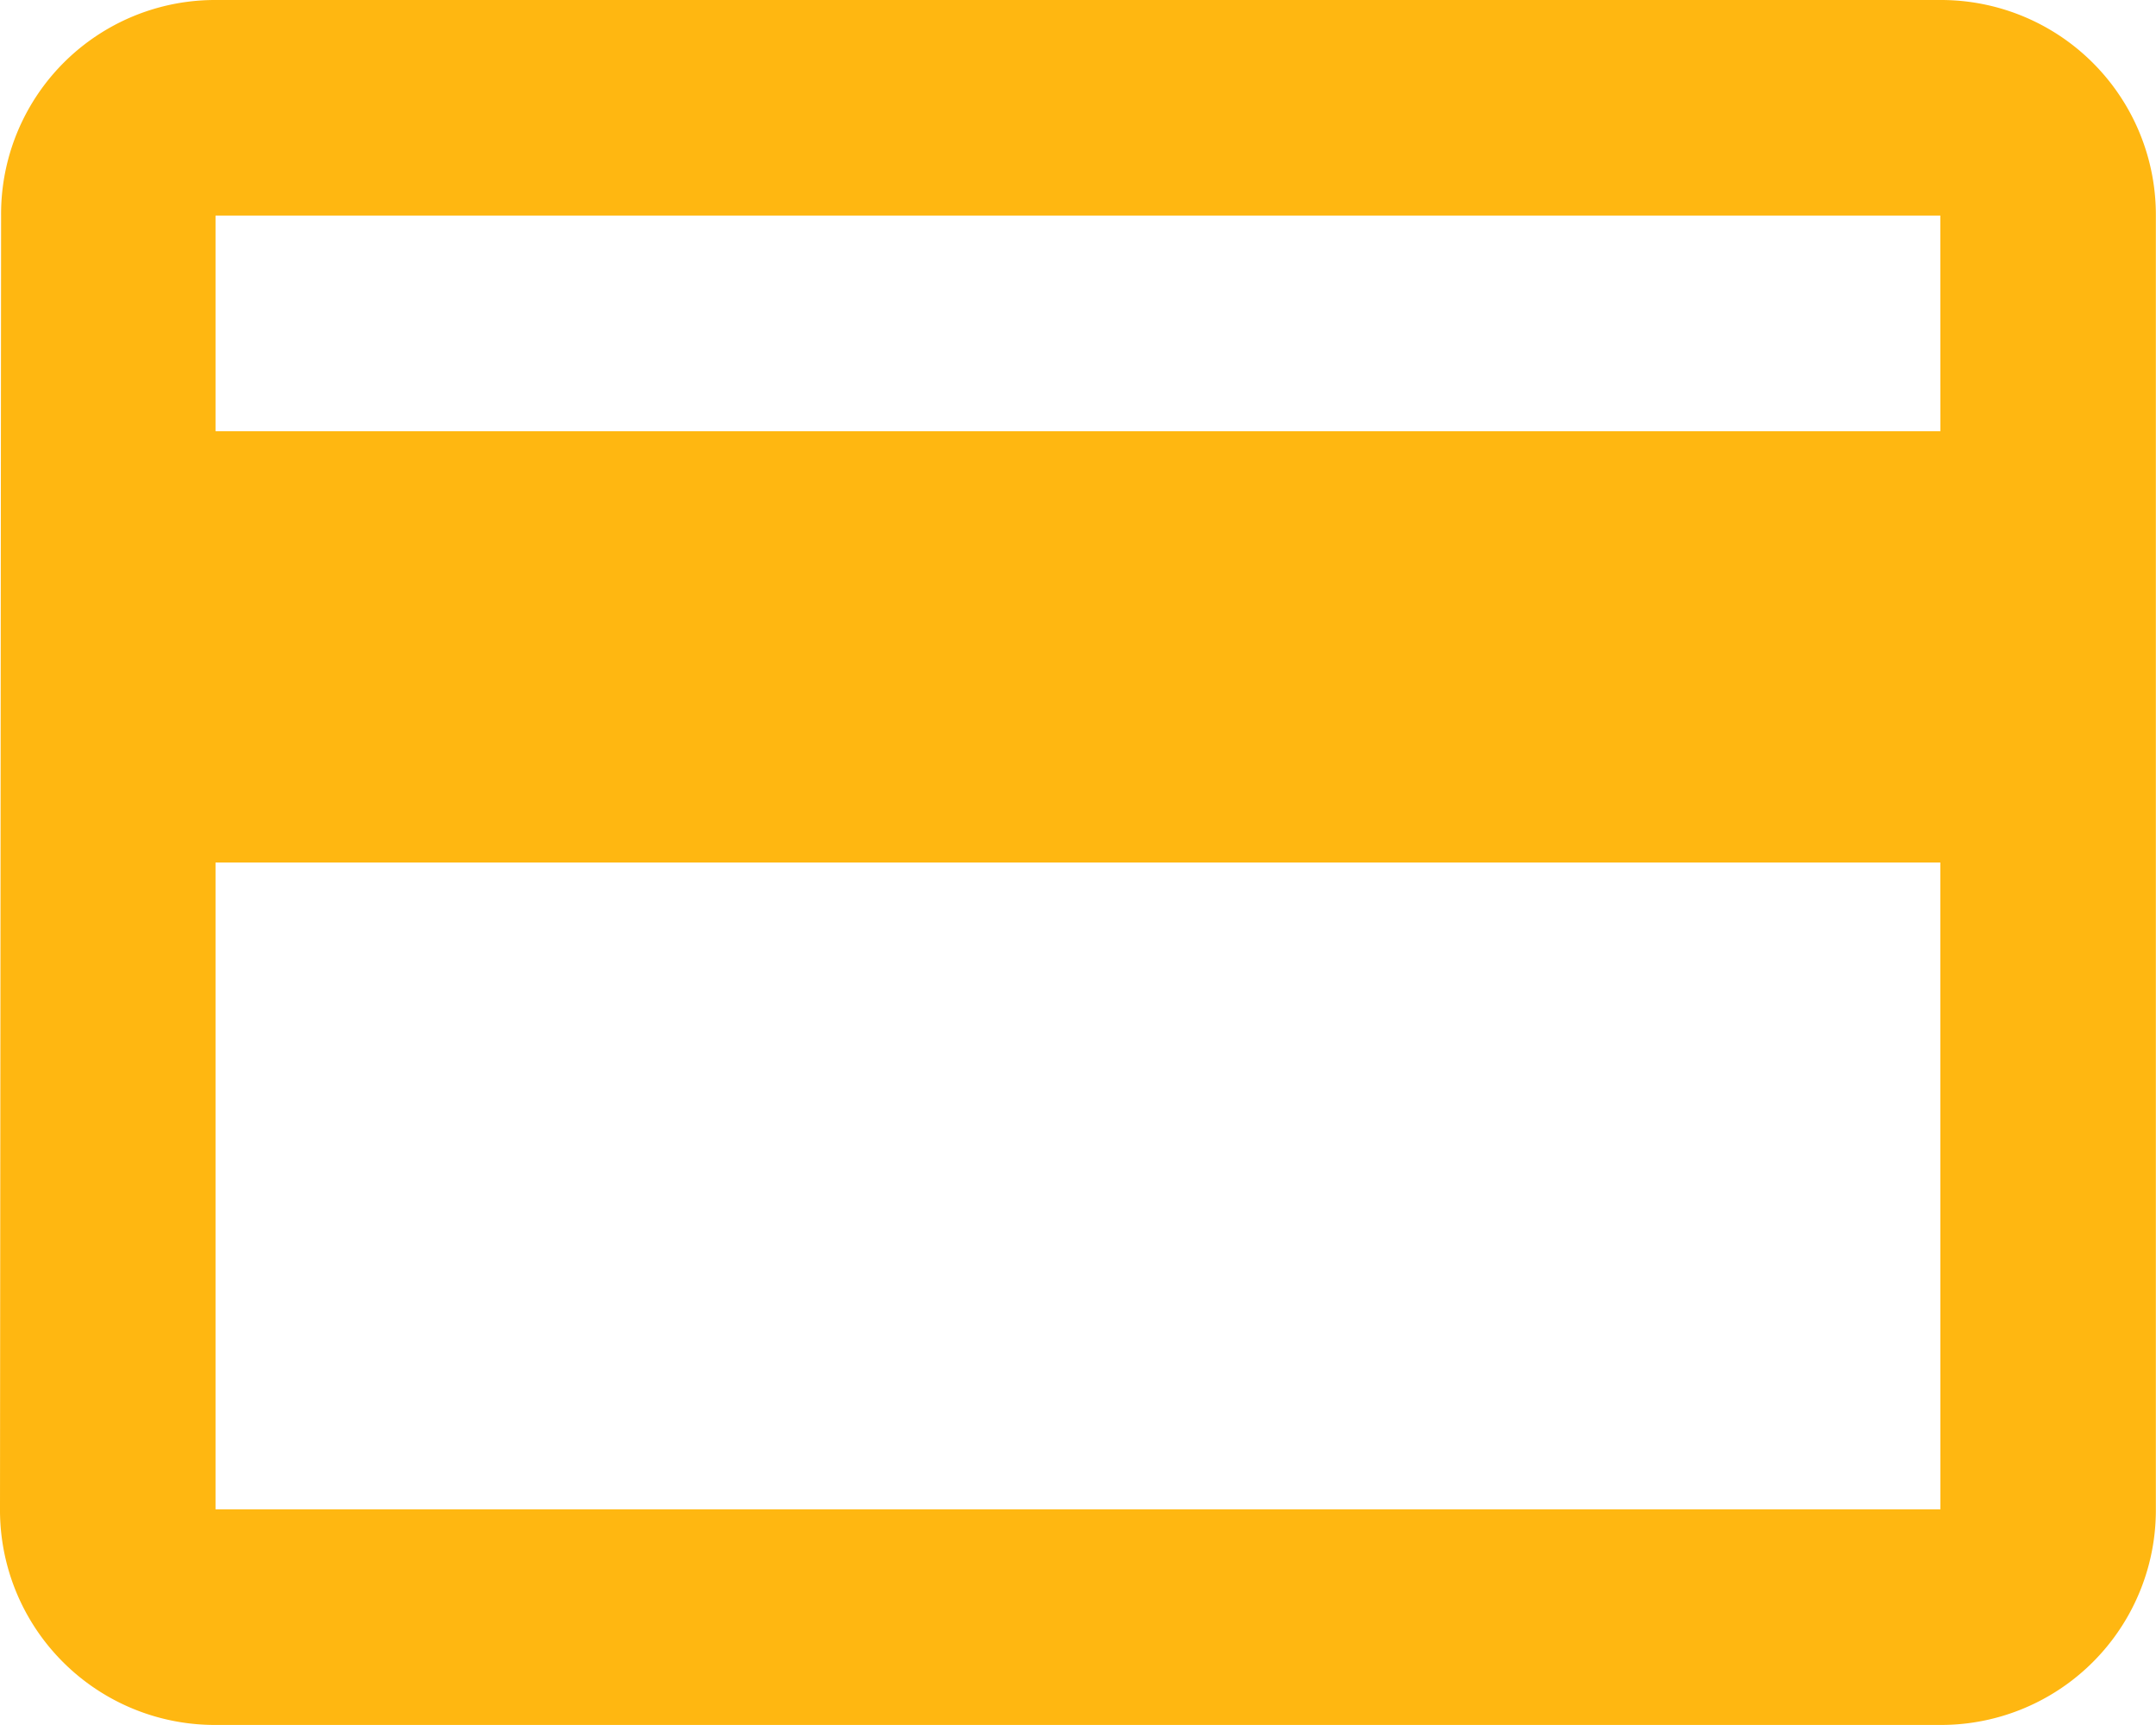
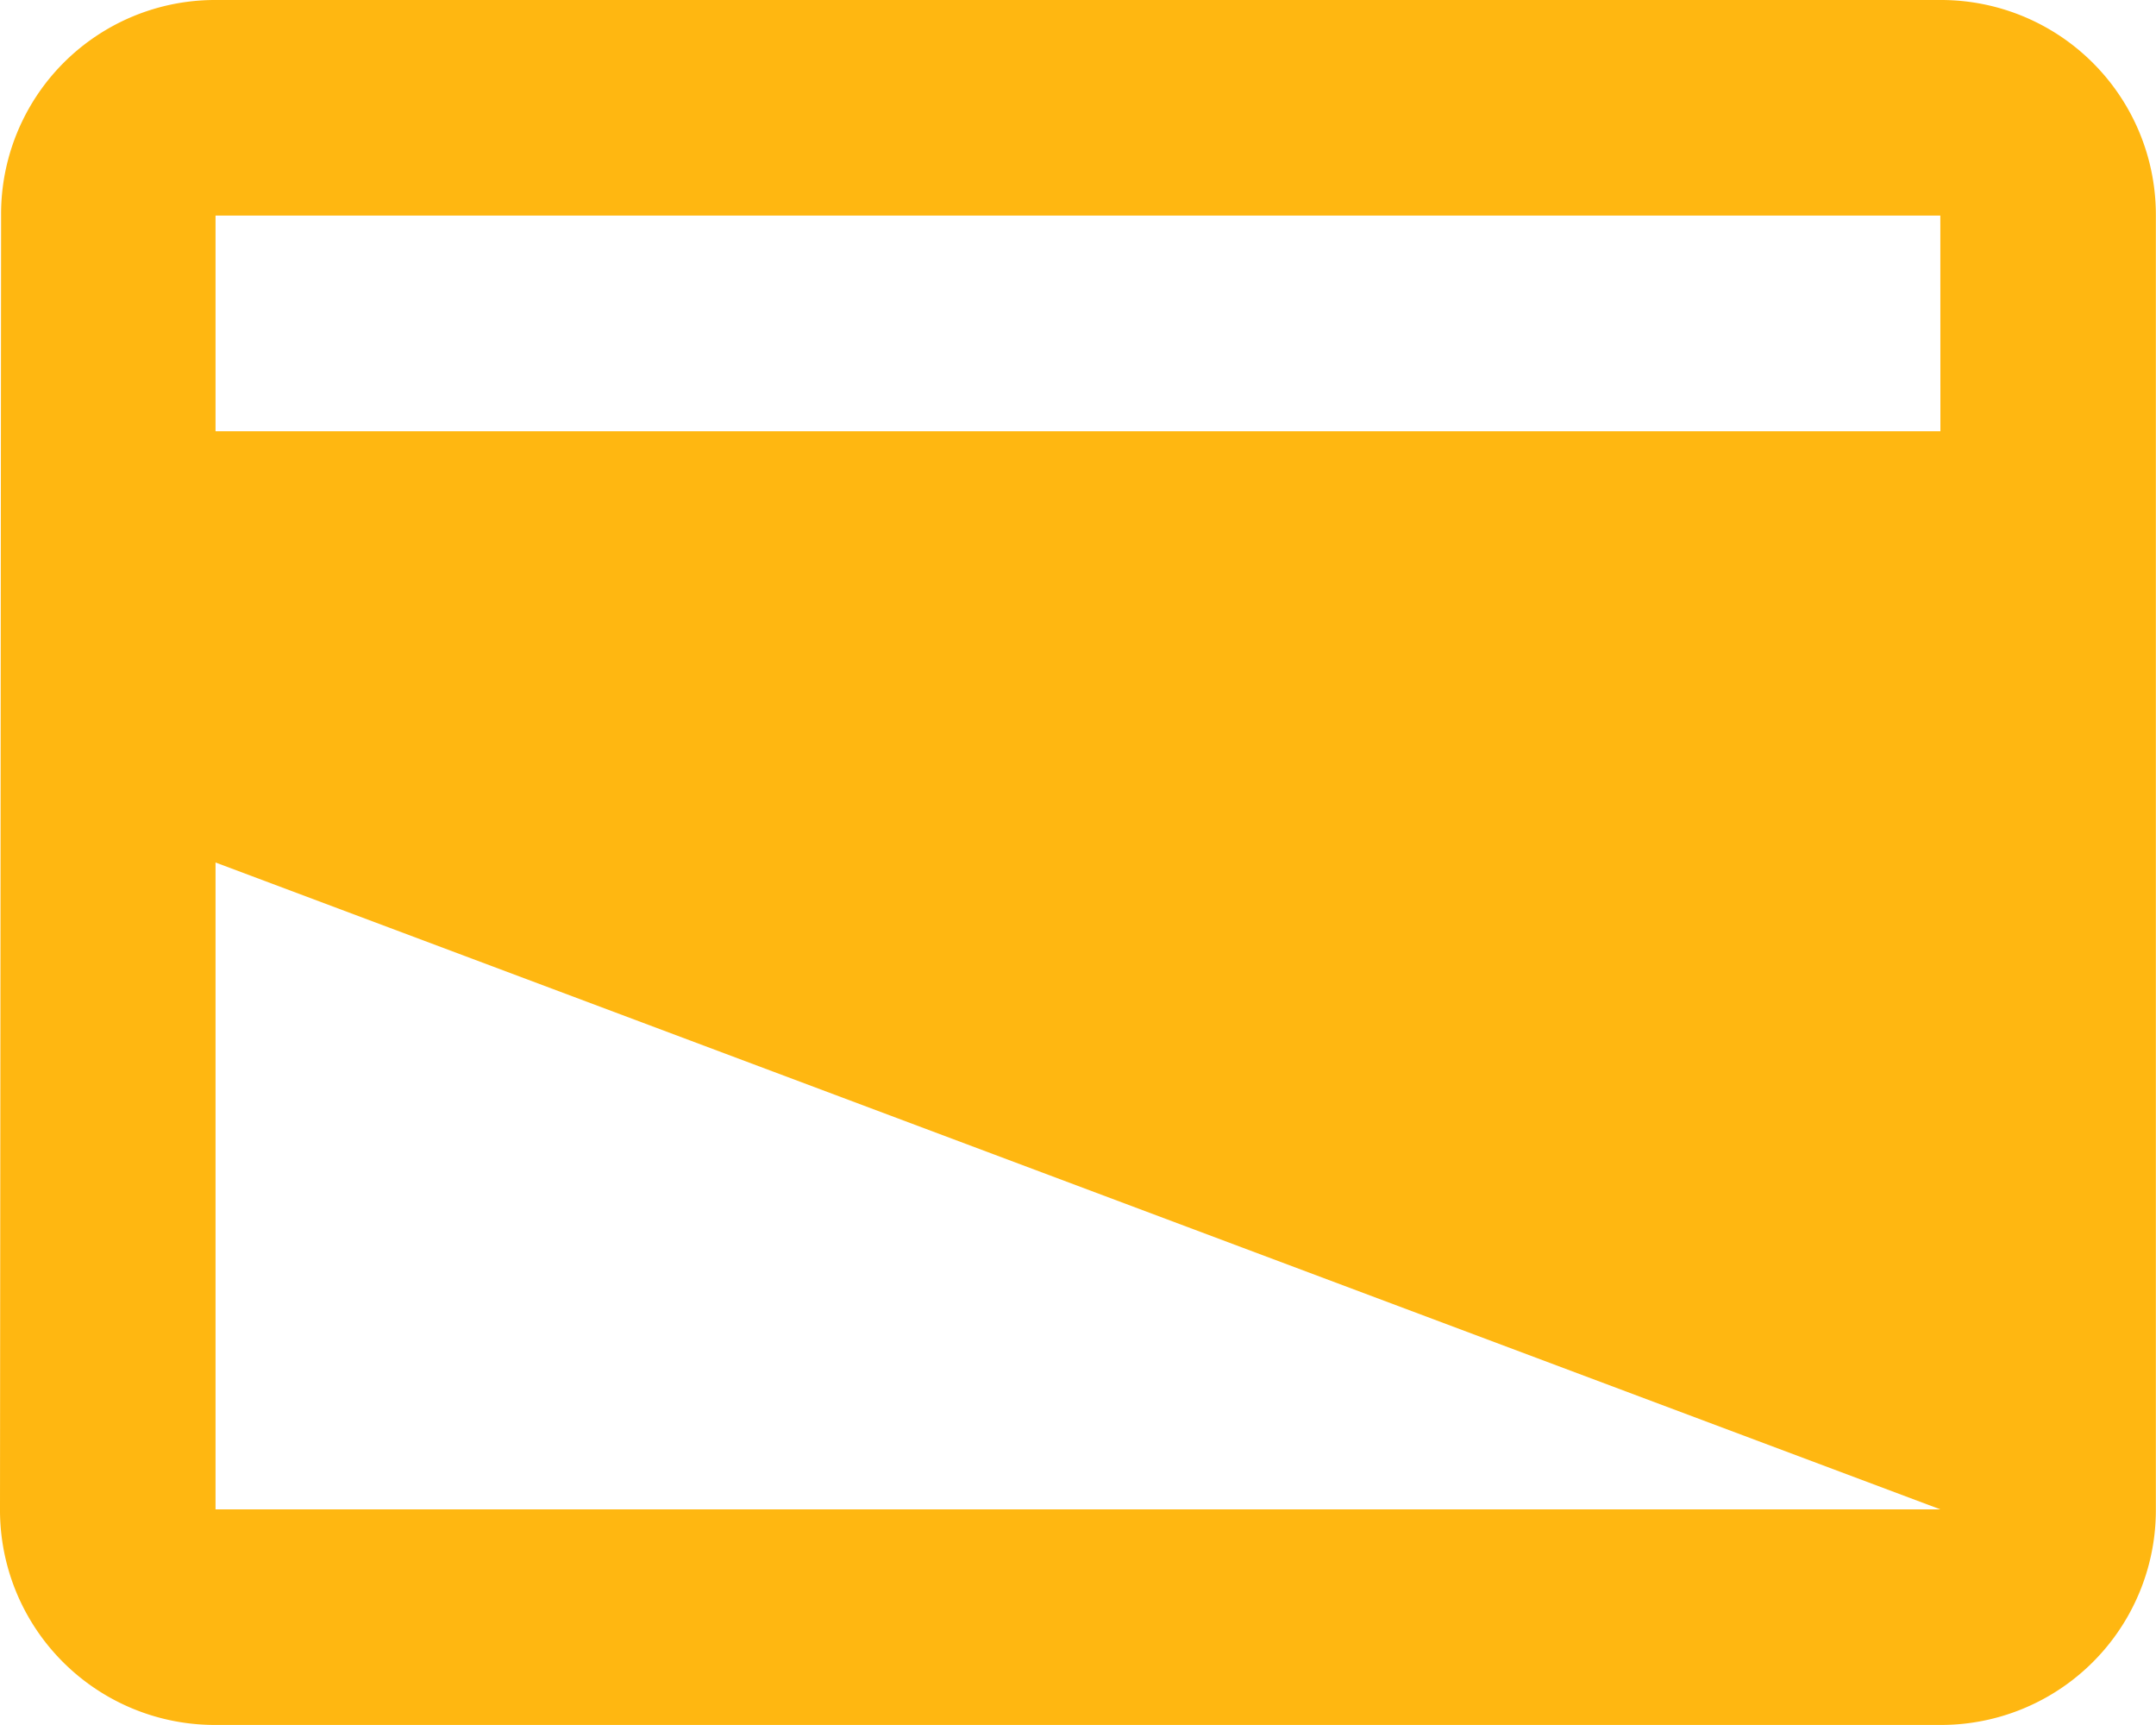
<svg xmlns="http://www.w3.org/2000/svg" width="79.025" height="63.22" viewBox="0 0 79.025 63.22">
-   <path id="Path_1734" data-name="Path 1734" d="M73.123,4H9.9A7.842,7.842,0,0,0,2.04,11.9L2,59.318a7.875,7.875,0,0,0,7.9,7.9h63.22a7.875,7.875,0,0,0,7.9-7.9V11.9A7.875,7.875,0,0,0,73.123,4Zm0,55.318H9.9V35.61h63.22Zm0-39.513H9.9V11.9h63.22Z" transform="translate(-2 -4)" fill="#ffb711" />
+   <path id="Path_1734" data-name="Path 1734" d="M73.123,4H9.9A7.842,7.842,0,0,0,2.04,11.9L2,59.318a7.875,7.875,0,0,0,7.9,7.9h63.22a7.875,7.875,0,0,0,7.9-7.9V11.9A7.875,7.875,0,0,0,73.123,4Zm0,55.318H9.9V35.61Zm0-39.513H9.9V11.9h63.22Z" transform="translate(-2 -4)" fill="#ffb711" />
</svg>